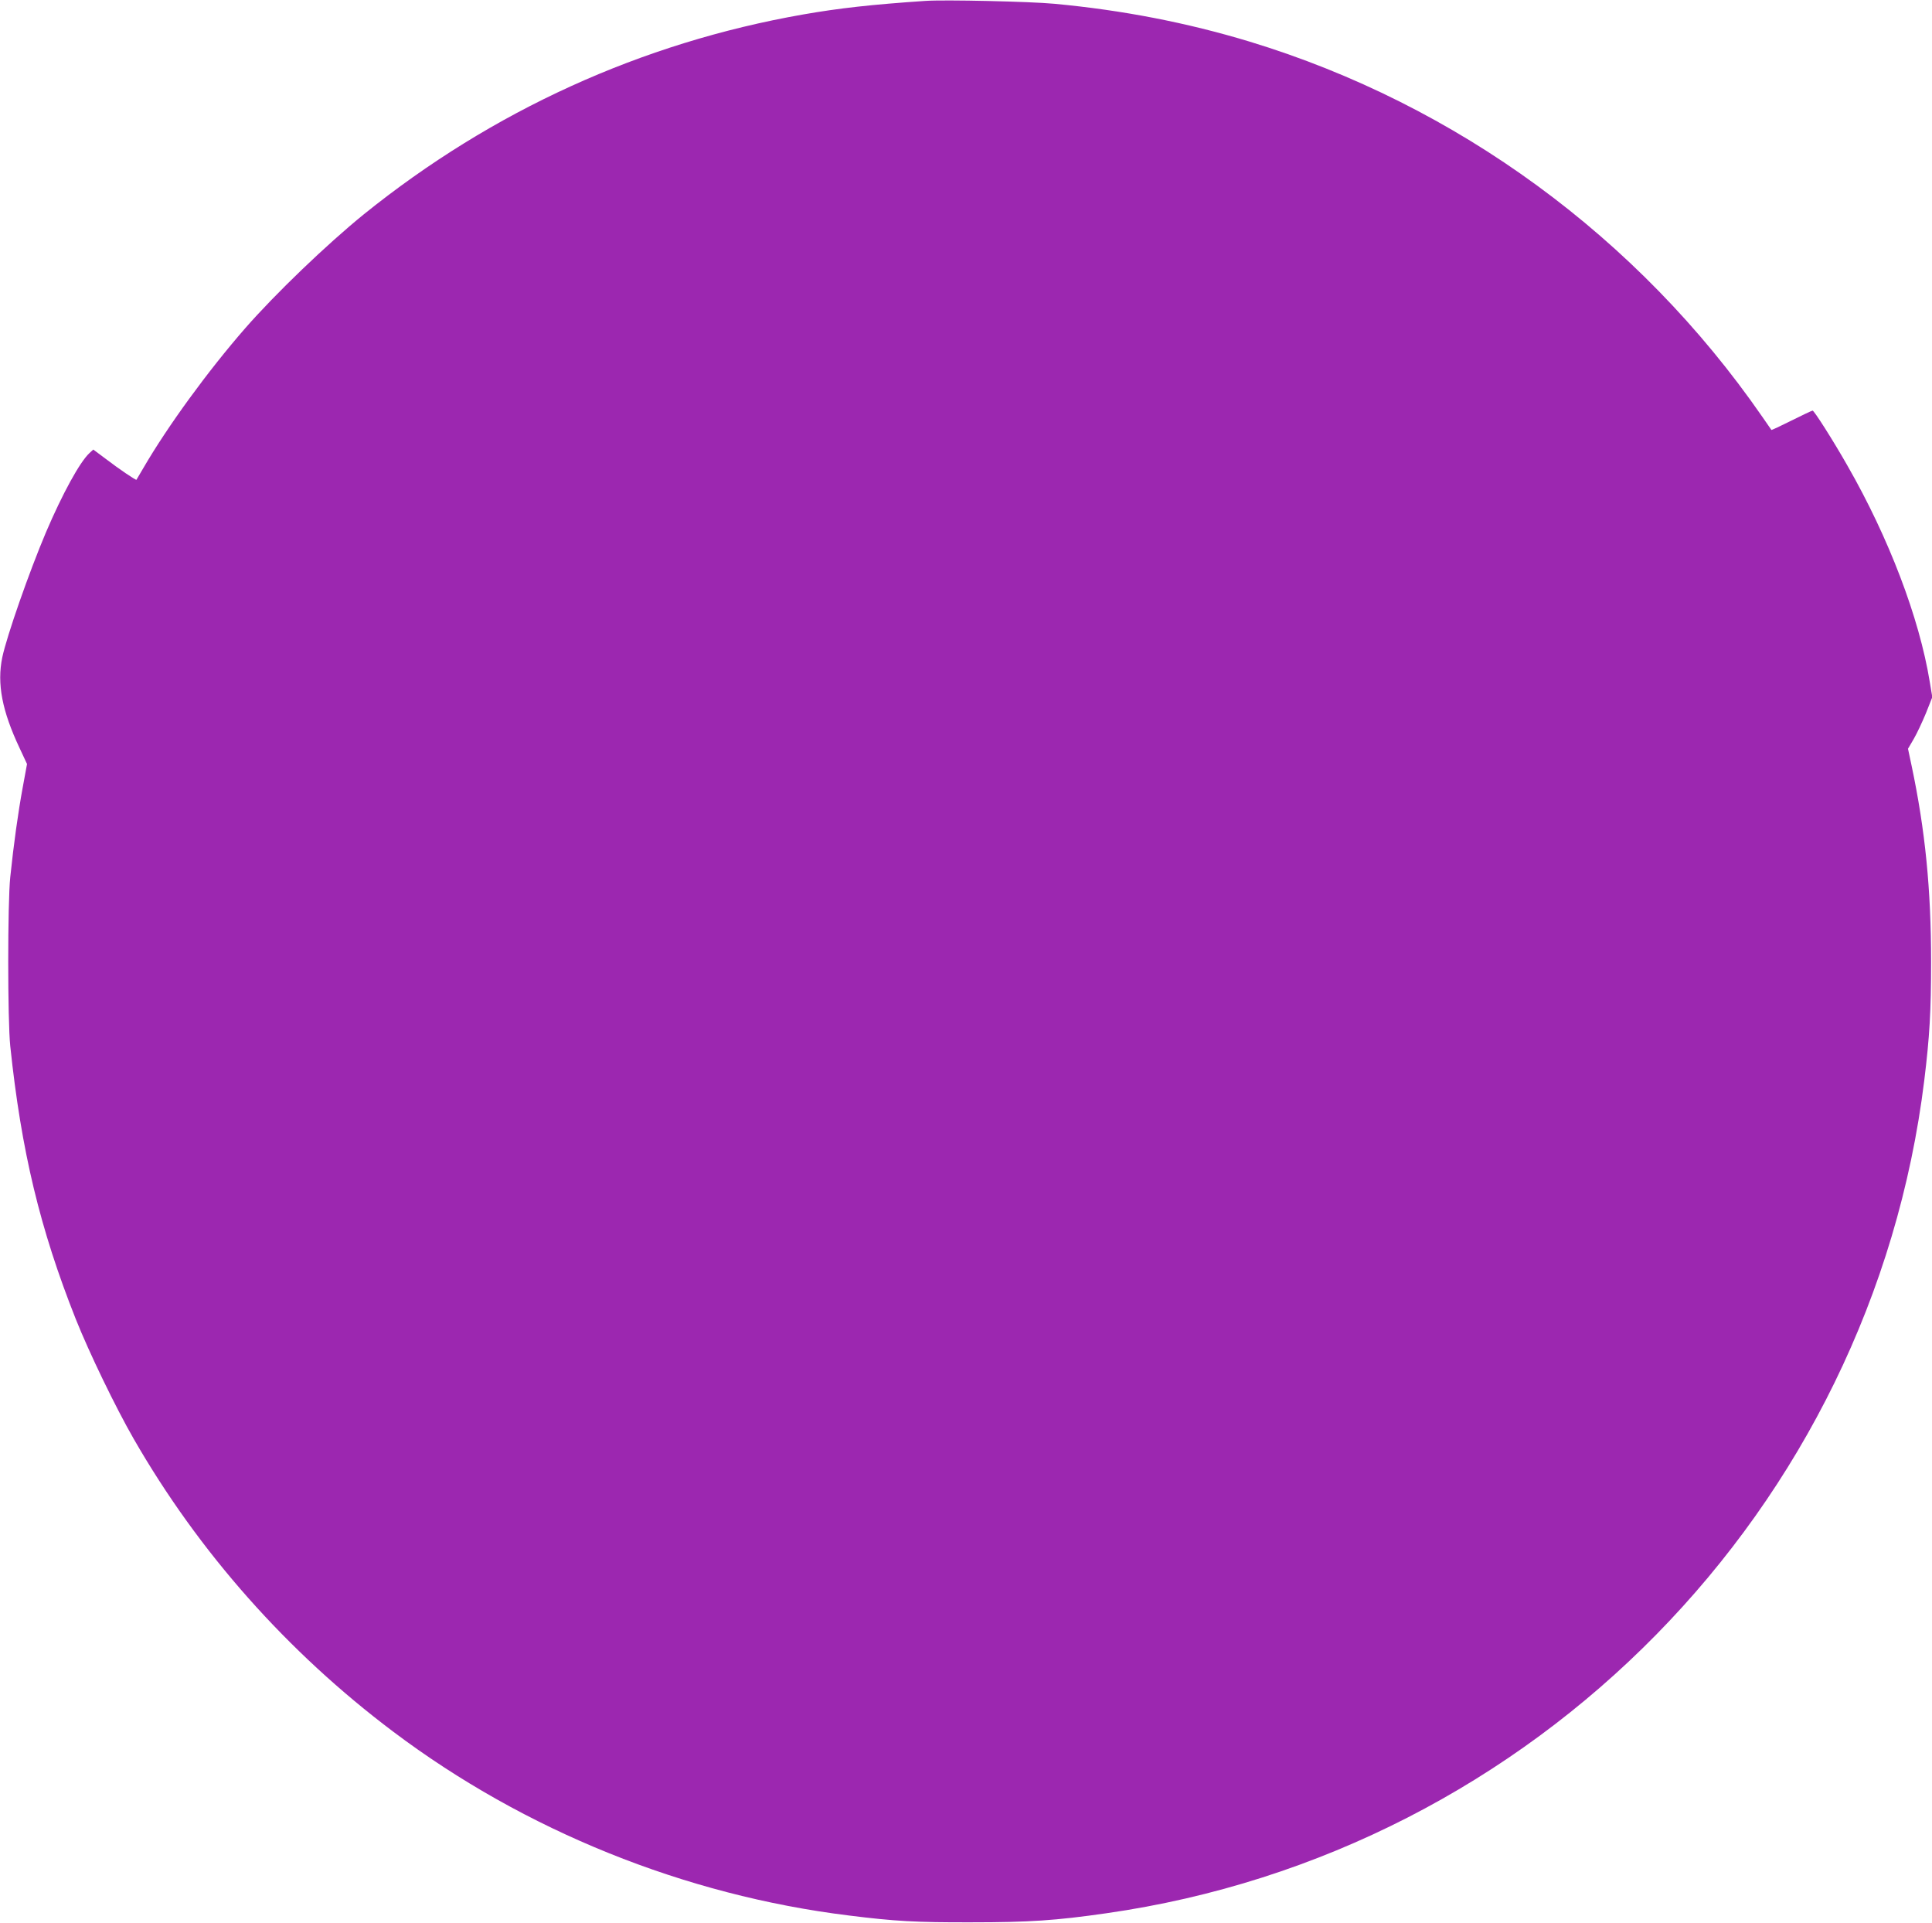
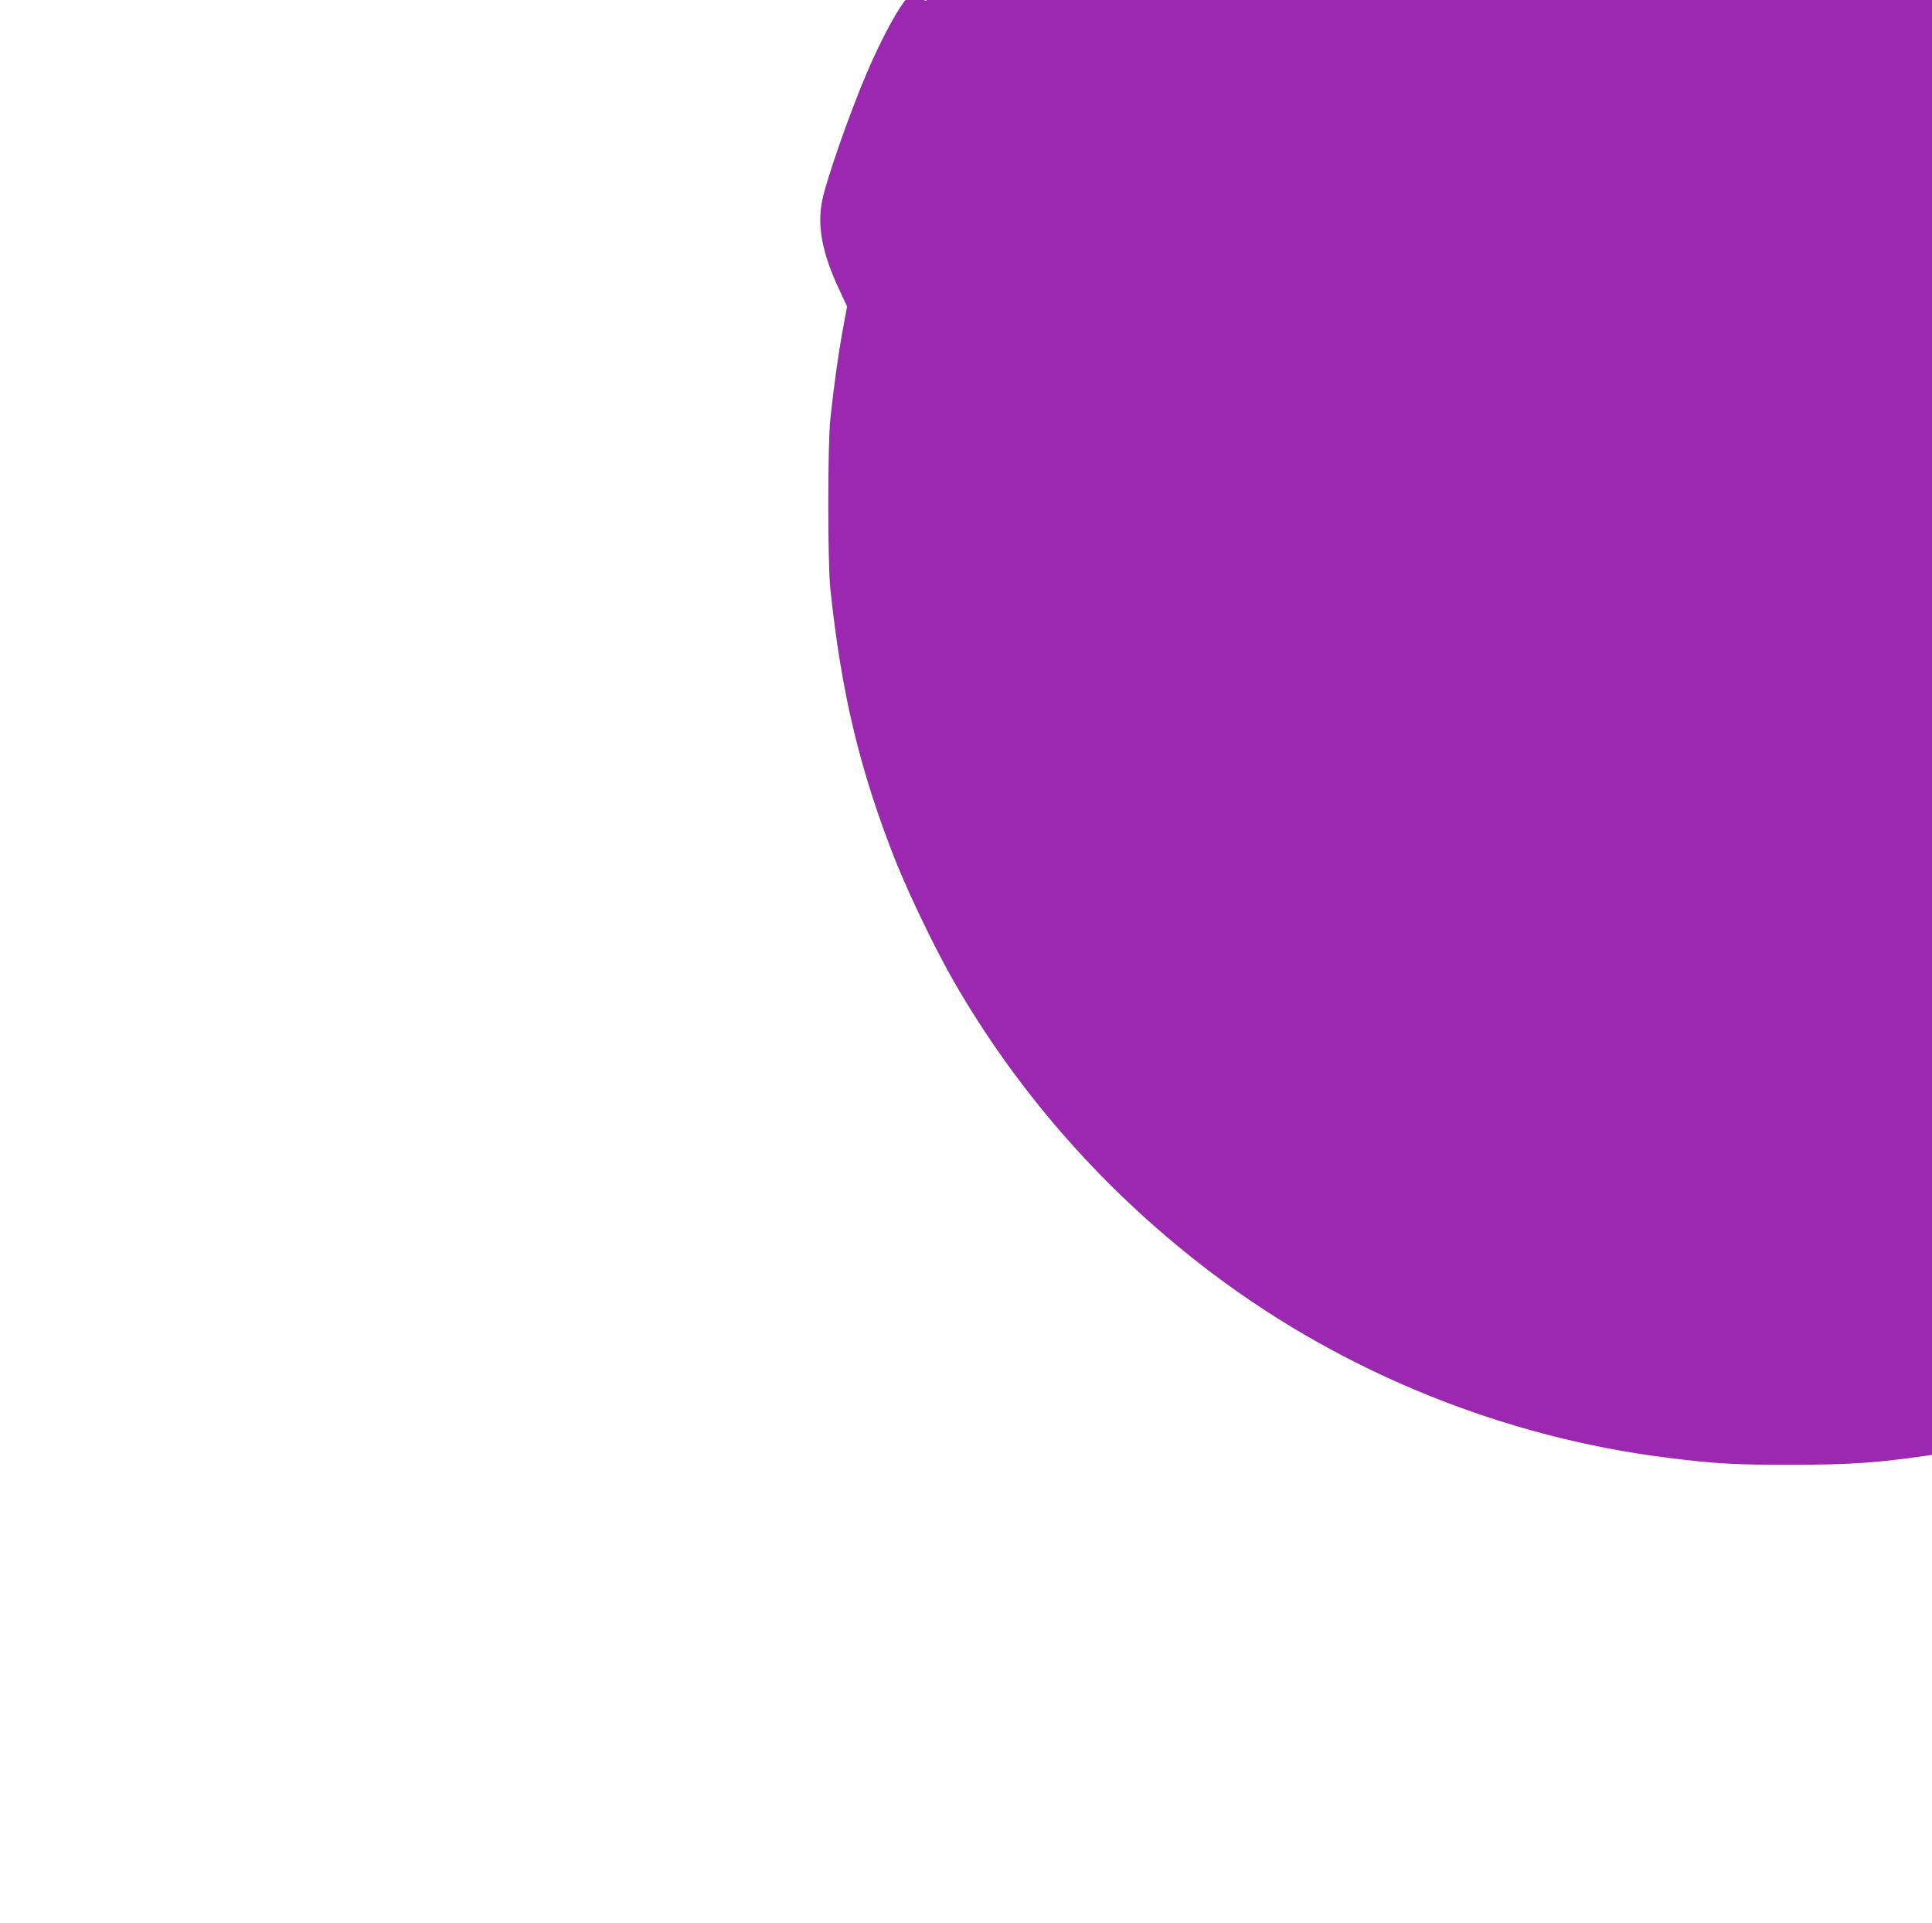
<svg xmlns="http://www.w3.org/2000/svg" version="1.0" width="1280pt" height="1274pt" viewBox="0 0 1280 1274" preserveAspectRatio="xMidYMid meet">
  <g transform="translate(0,1274) scale(0.1,-0.1)" fill="#9c27b0" stroke="none">
-     <path d="M6130 12734 c-355 -24 -570 -48 -810 -90 -1072 -188 -2059 -638 -2910 -1324 -244 -198 -585 -525 -786 -755 -246 -282 -513 -648 -674 -925 -24 -41 -45 -77 -46 -78 -3 -5 -114 70 -207 141 l-79 59 -25 -23 c-64 -59 -179 -269 -288 -524 -113 -267 -260 -688 -290 -830 -36 -175 -1 -355 115 -601 l49 -105 -29 -158 c-30 -163 -59 -370 -82 -591 -18 -171 -18 -949 0 -1120 73 -695 197 -1211 434 -1808 89 -223 263 -583 383 -792 432 -752 1018 -1413 1720 -1941 871 -656 1932 -1084 3020 -1218 304 -38 444 -46 810 -45 385 0 561 12 895 60 2838 405 5070 2677 5419 5519 35 287 45 455 45 785 0 479 -39 871 -129 1297 l-24 113 38 65 c21 36 57 113 81 171 l42 106 -17 102 c-69 423 -271 953 -545 1431 -96 169 -221 365 -231 365 -5 0 -68 -30 -140 -66 -72 -36 -132 -64 -133 -62 -2 2 -29 41 -61 88 -821 1187 -2024 2067 -3395 2484 -416 126 -844 209 -1295 251 -159 15 -727 28 -855 19z" />
+     <path d="M6130 12734 l-79 59 -25 -23 c-64 -59 -179 -269 -288 -524 -113 -267 -260 -688 -290 -830 -36 -175 -1 -355 115 -601 l49 -105 -29 -158 c-30 -163 -59 -370 -82 -591 -18 -171 -18 -949 0 -1120 73 -695 197 -1211 434 -1808 89 -223 263 -583 383 -792 432 -752 1018 -1413 1720 -1941 871 -656 1932 -1084 3020 -1218 304 -38 444 -46 810 -45 385 0 561 12 895 60 2838 405 5070 2677 5419 5519 35 287 45 455 45 785 0 479 -39 871 -129 1297 l-24 113 38 65 c21 36 57 113 81 171 l42 106 -17 102 c-69 423 -271 953 -545 1431 -96 169 -221 365 -231 365 -5 0 -68 -30 -140 -66 -72 -36 -132 -64 -133 -62 -2 2 -29 41 -61 88 -821 1187 -2024 2067 -3395 2484 -416 126 -844 209 -1295 251 -159 15 -727 28 -855 19z" />
  </g>
</svg>